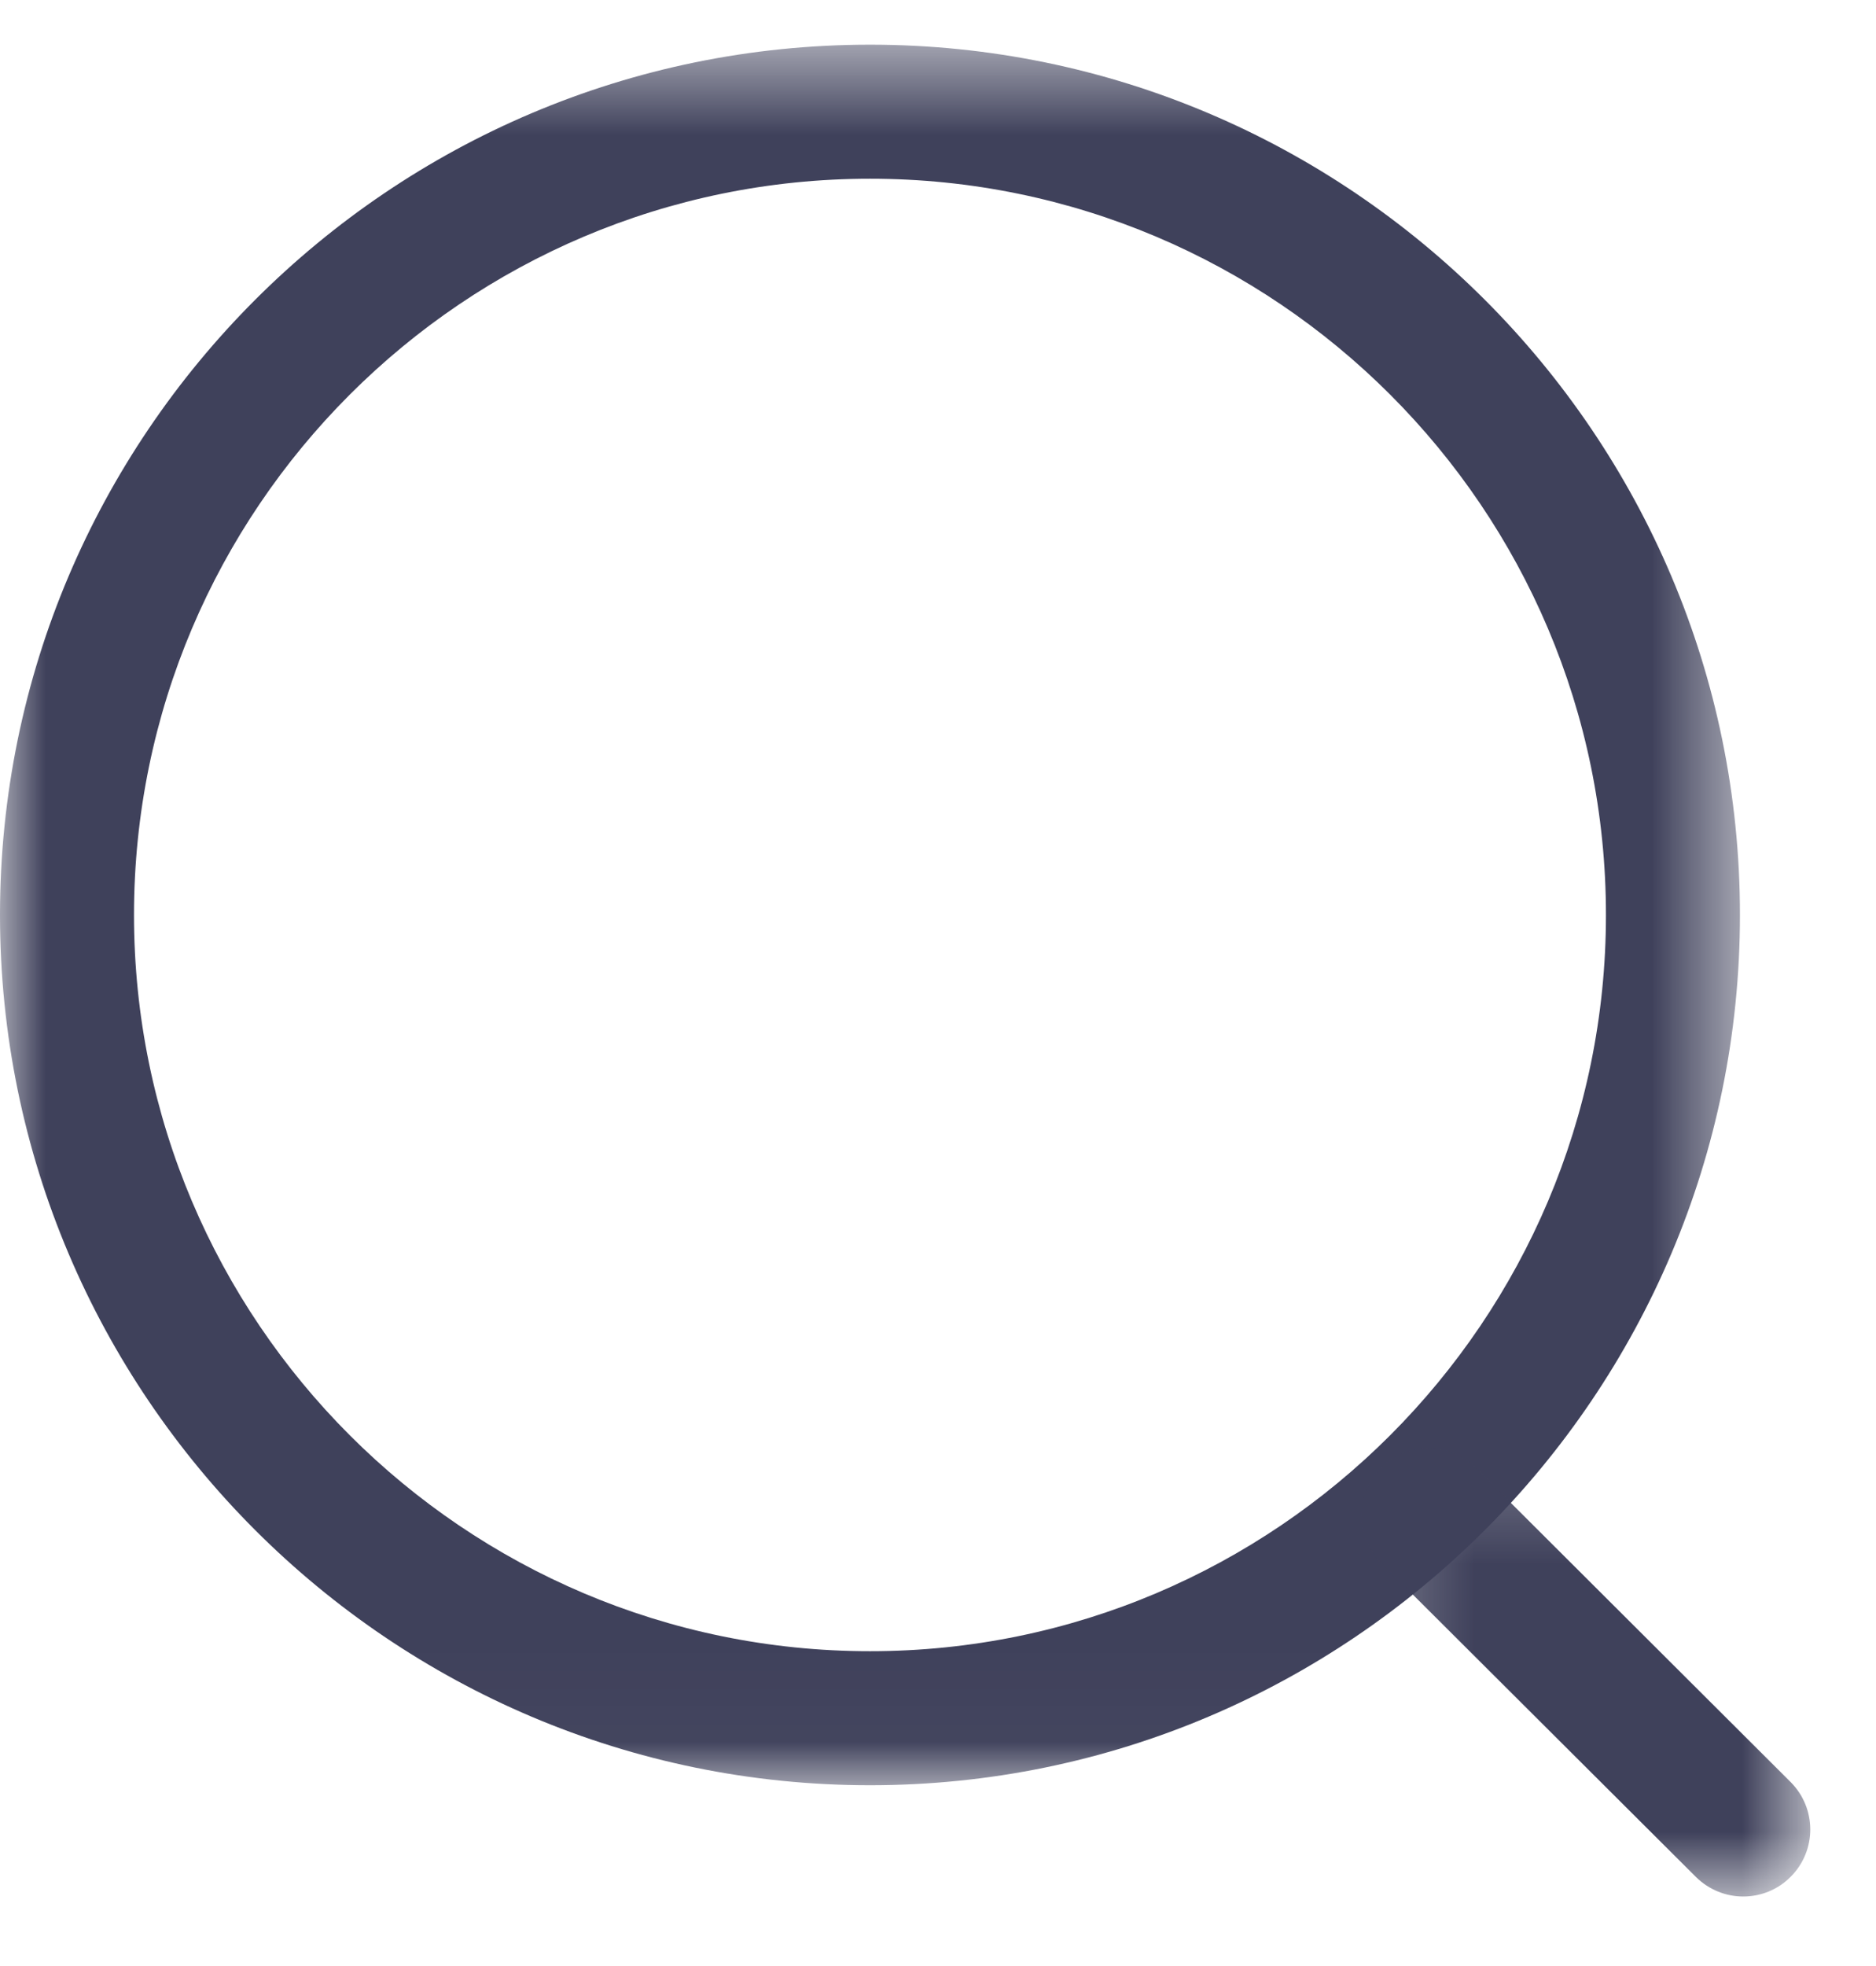
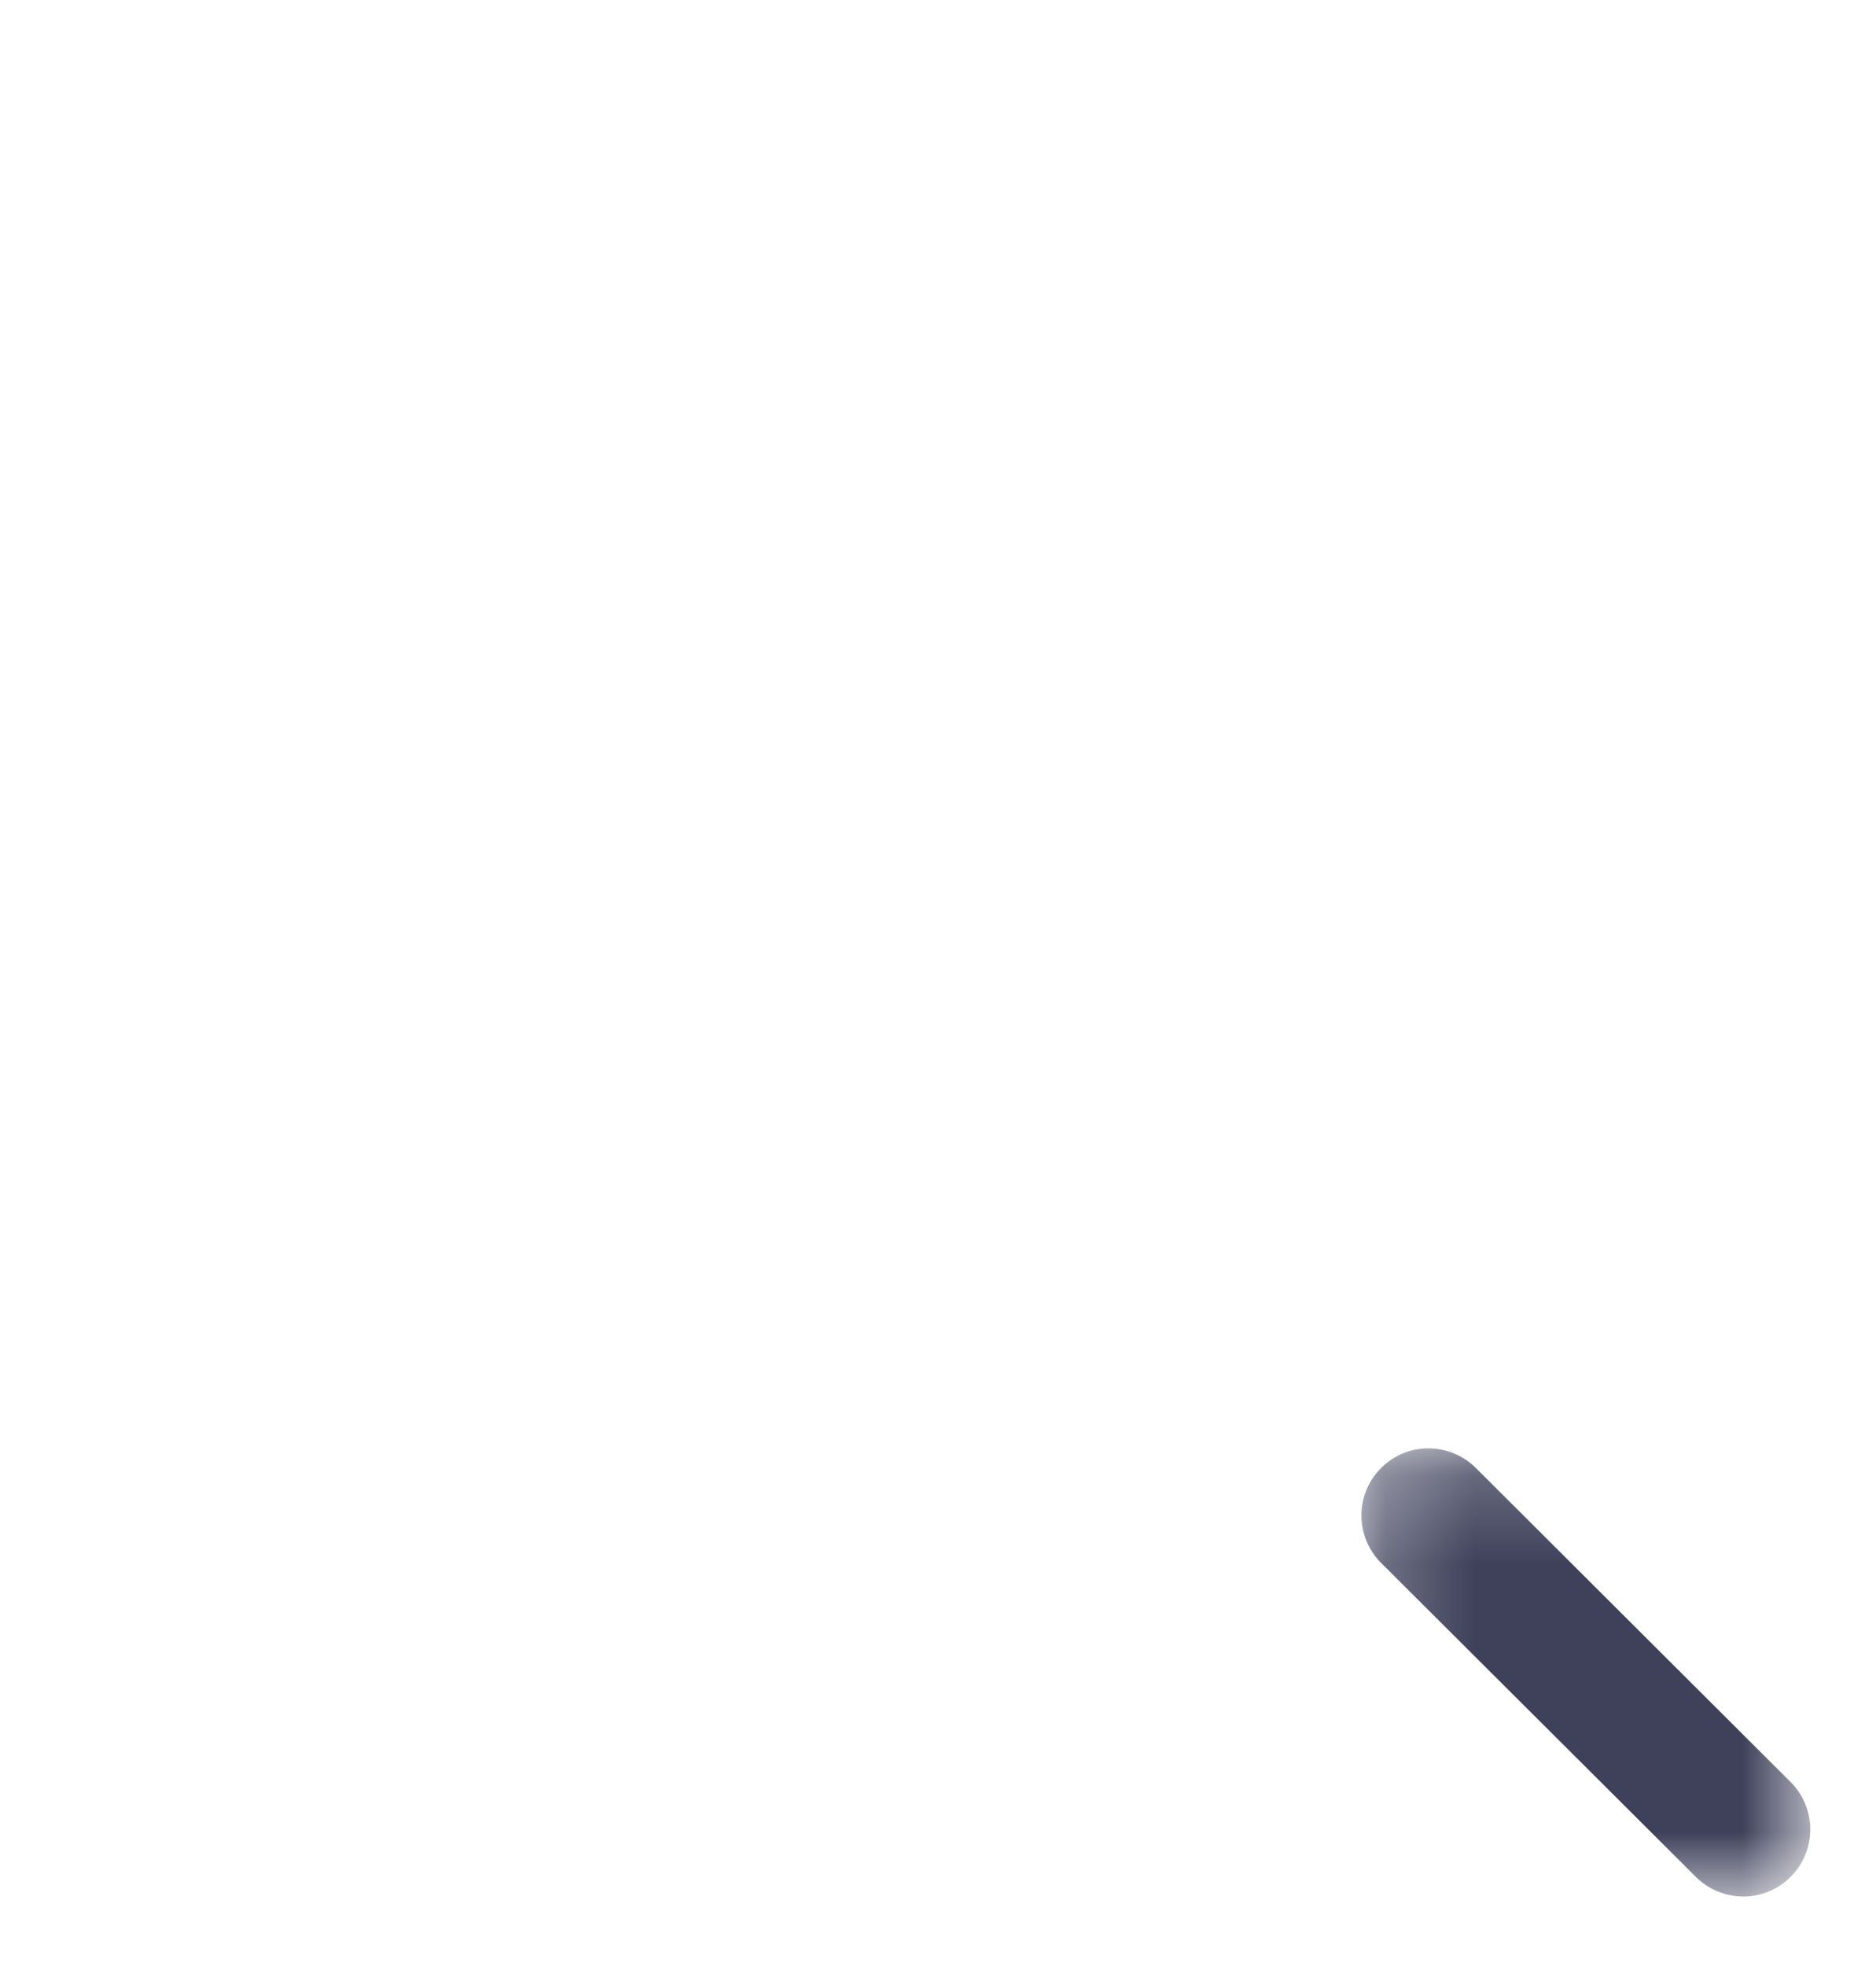
<svg xmlns="http://www.w3.org/2000/svg" width="21" height="22" viewBox="0 0 21 22" fill="none">
  <mask id="mask0" style="mask-type:alpha" maskUnits="userSpaceOnUse" x="0" y="0" width="20" height="20">
-     <path fill-rule="evenodd" clip-rule="evenodd" d="M0 0.5H19.477V19.977H0V0.5Z" fill="white" />
-   </mask>
+     </mask>
  <g mask="url(#mask0)">
    <path fill-rule="evenodd" clip-rule="evenodd" d="M9.739 2C5.196 2 1.5 5.695 1.5 10.238C1.5 14.781 5.196 18.477 9.739 18.477C14.281 18.477 17.977 14.781 17.977 10.238C17.977 5.695 14.281 2 9.739 2ZM9.739 19.977C4.369 19.977 0 15.608 0 10.238C0 4.868 4.369 0.5 9.739 0.5C15.109 0.5 19.477 4.868 19.477 10.238C19.477 15.608 15.109 19.977 9.739 19.977Z" fill="#3F415B" />
  </g>
  <mask id="mask1" style="mask-type:alpha" maskUnits="userSpaceOnUse" x="15" y="16" width="6" height="6">
    <path fill-rule="evenodd" clip-rule="evenodd" d="M15.24 16.207H20.264V21.222H15.24V16.207Z" fill="white" />
  </mask>
  <g mask="url(#mask1)">
    <path fill-rule="evenodd" clip-rule="evenodd" d="M19.514 21.222C19.323 21.222 19.131 21.149 18.984 21.003L15.46 17.489C15.167 17.196 15.166 16.721 15.459 16.428C15.751 16.133 16.226 16.135 16.52 16.426L20.044 19.941C20.337 20.234 20.338 20.708 20.045 21.001C19.899 21.149 19.706 21.222 19.514 21.222Z" fill="#3F415B" />
  </g>
</svg>